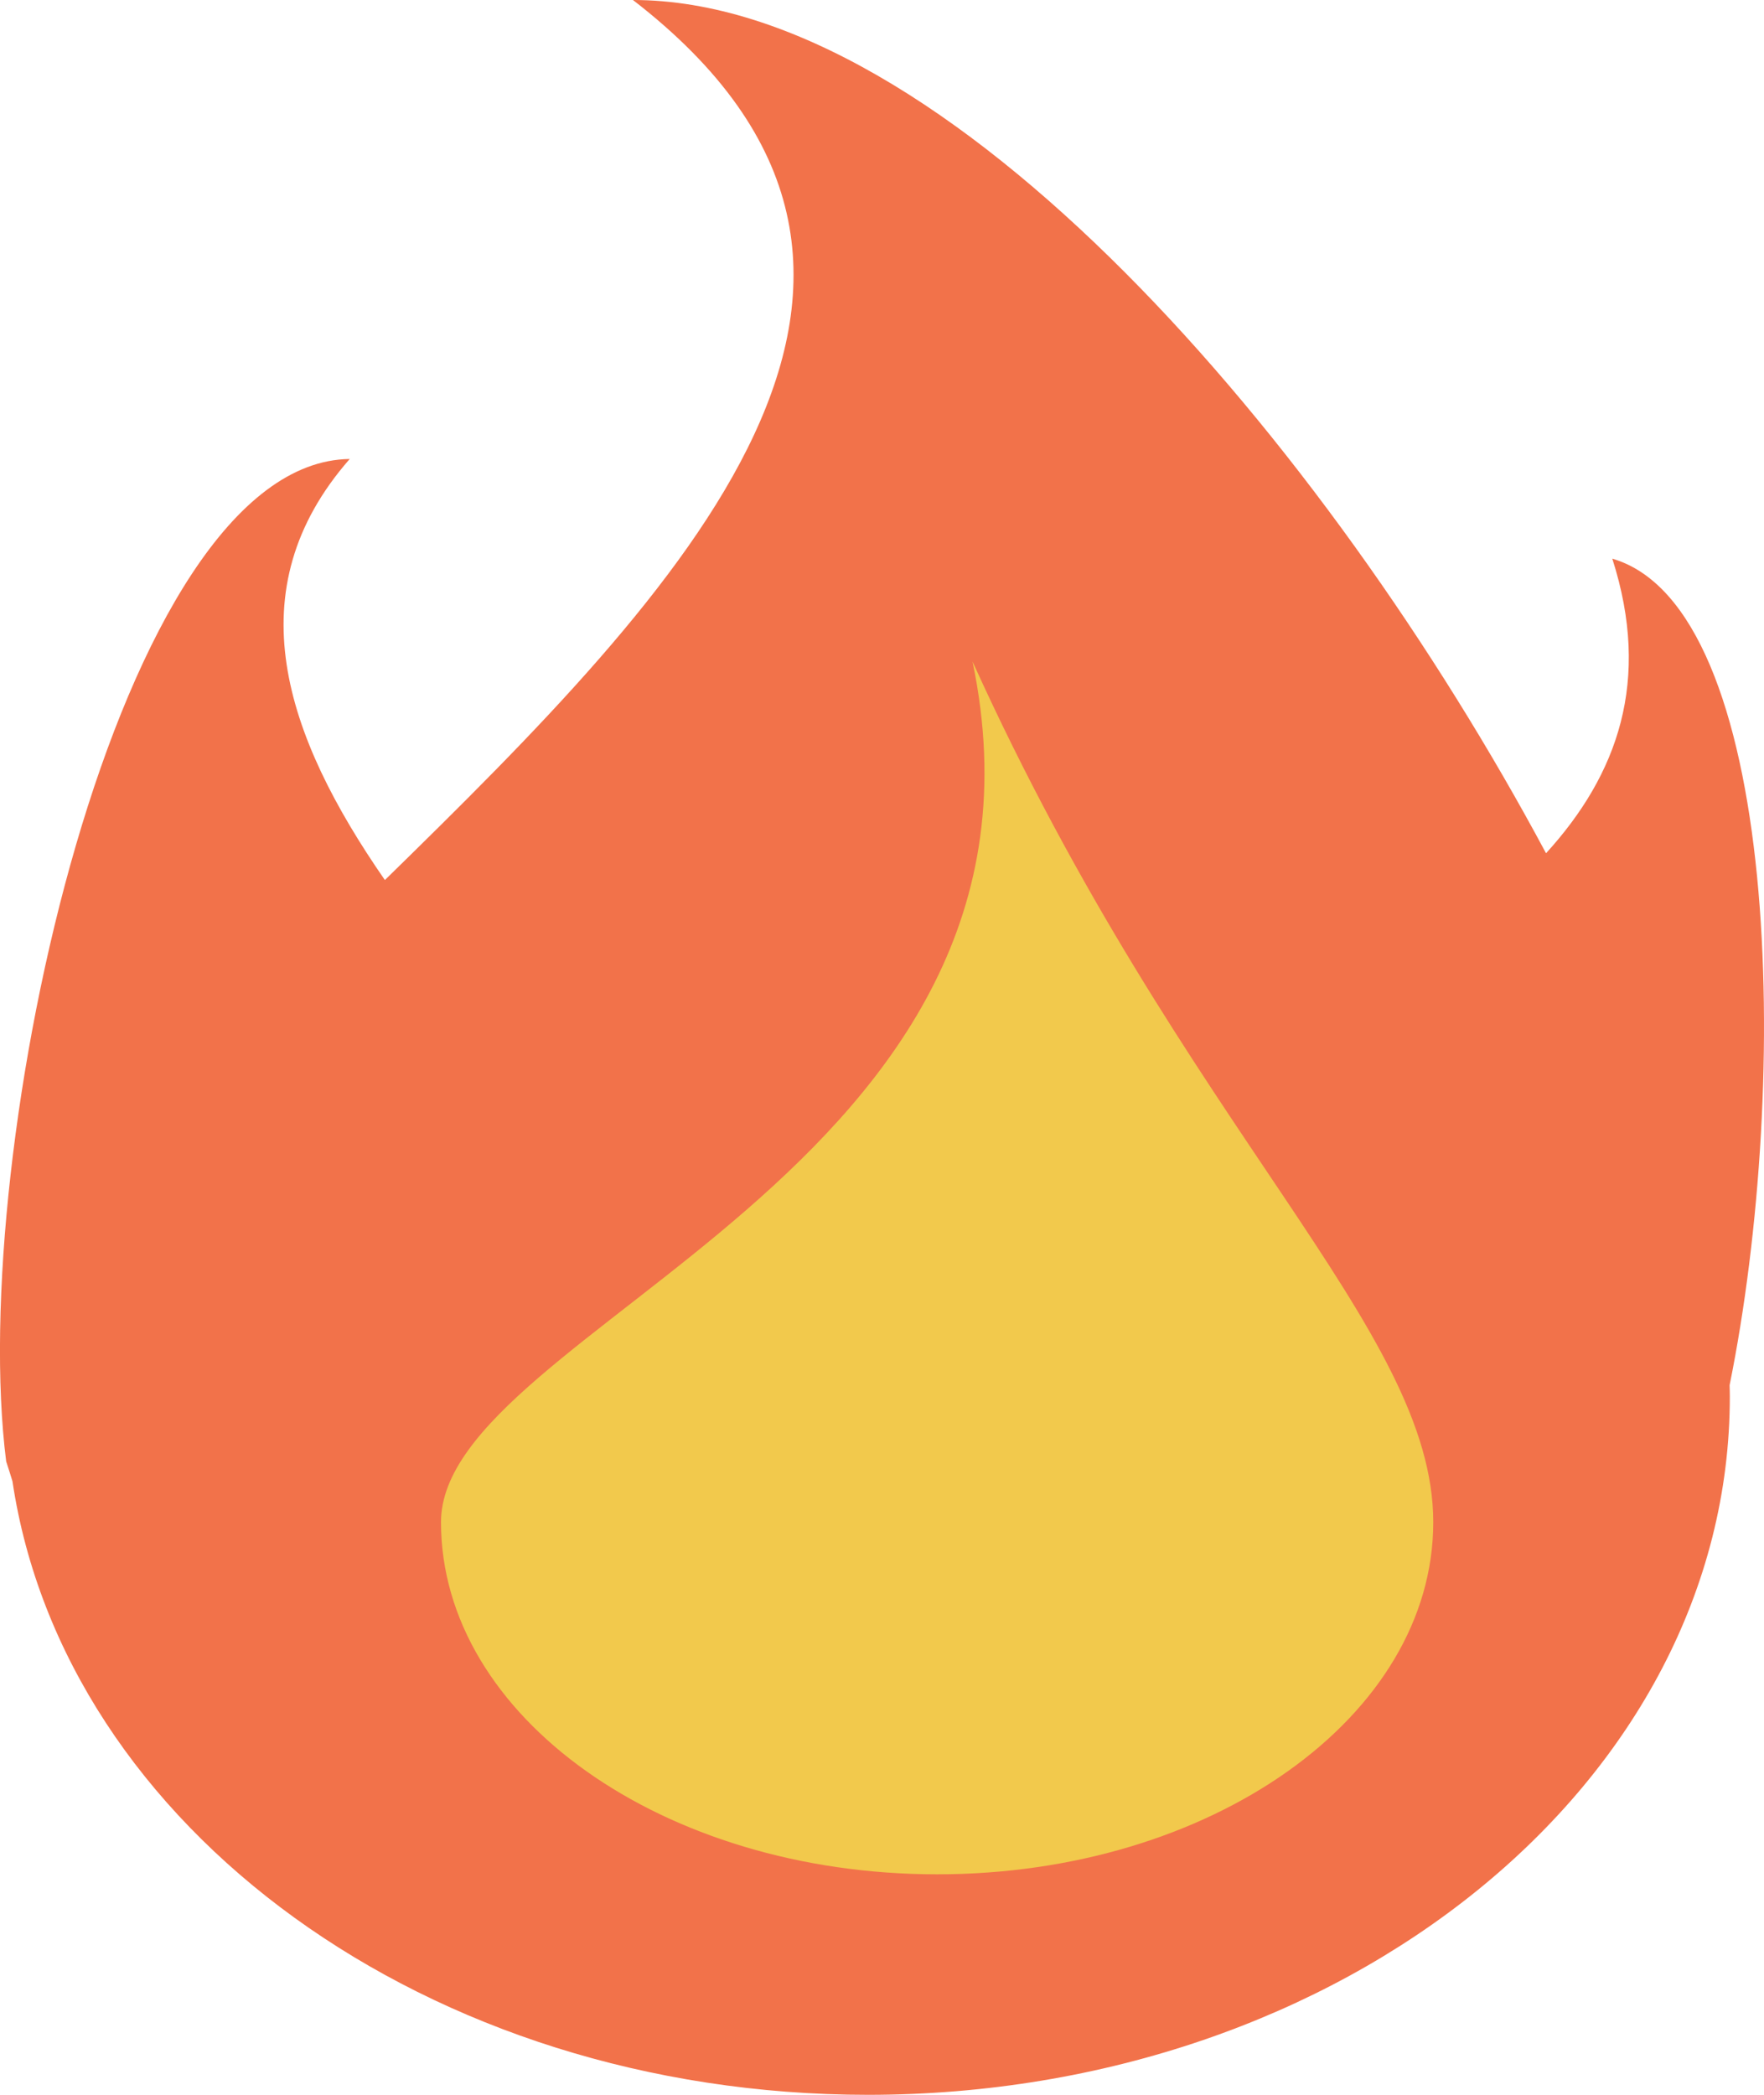
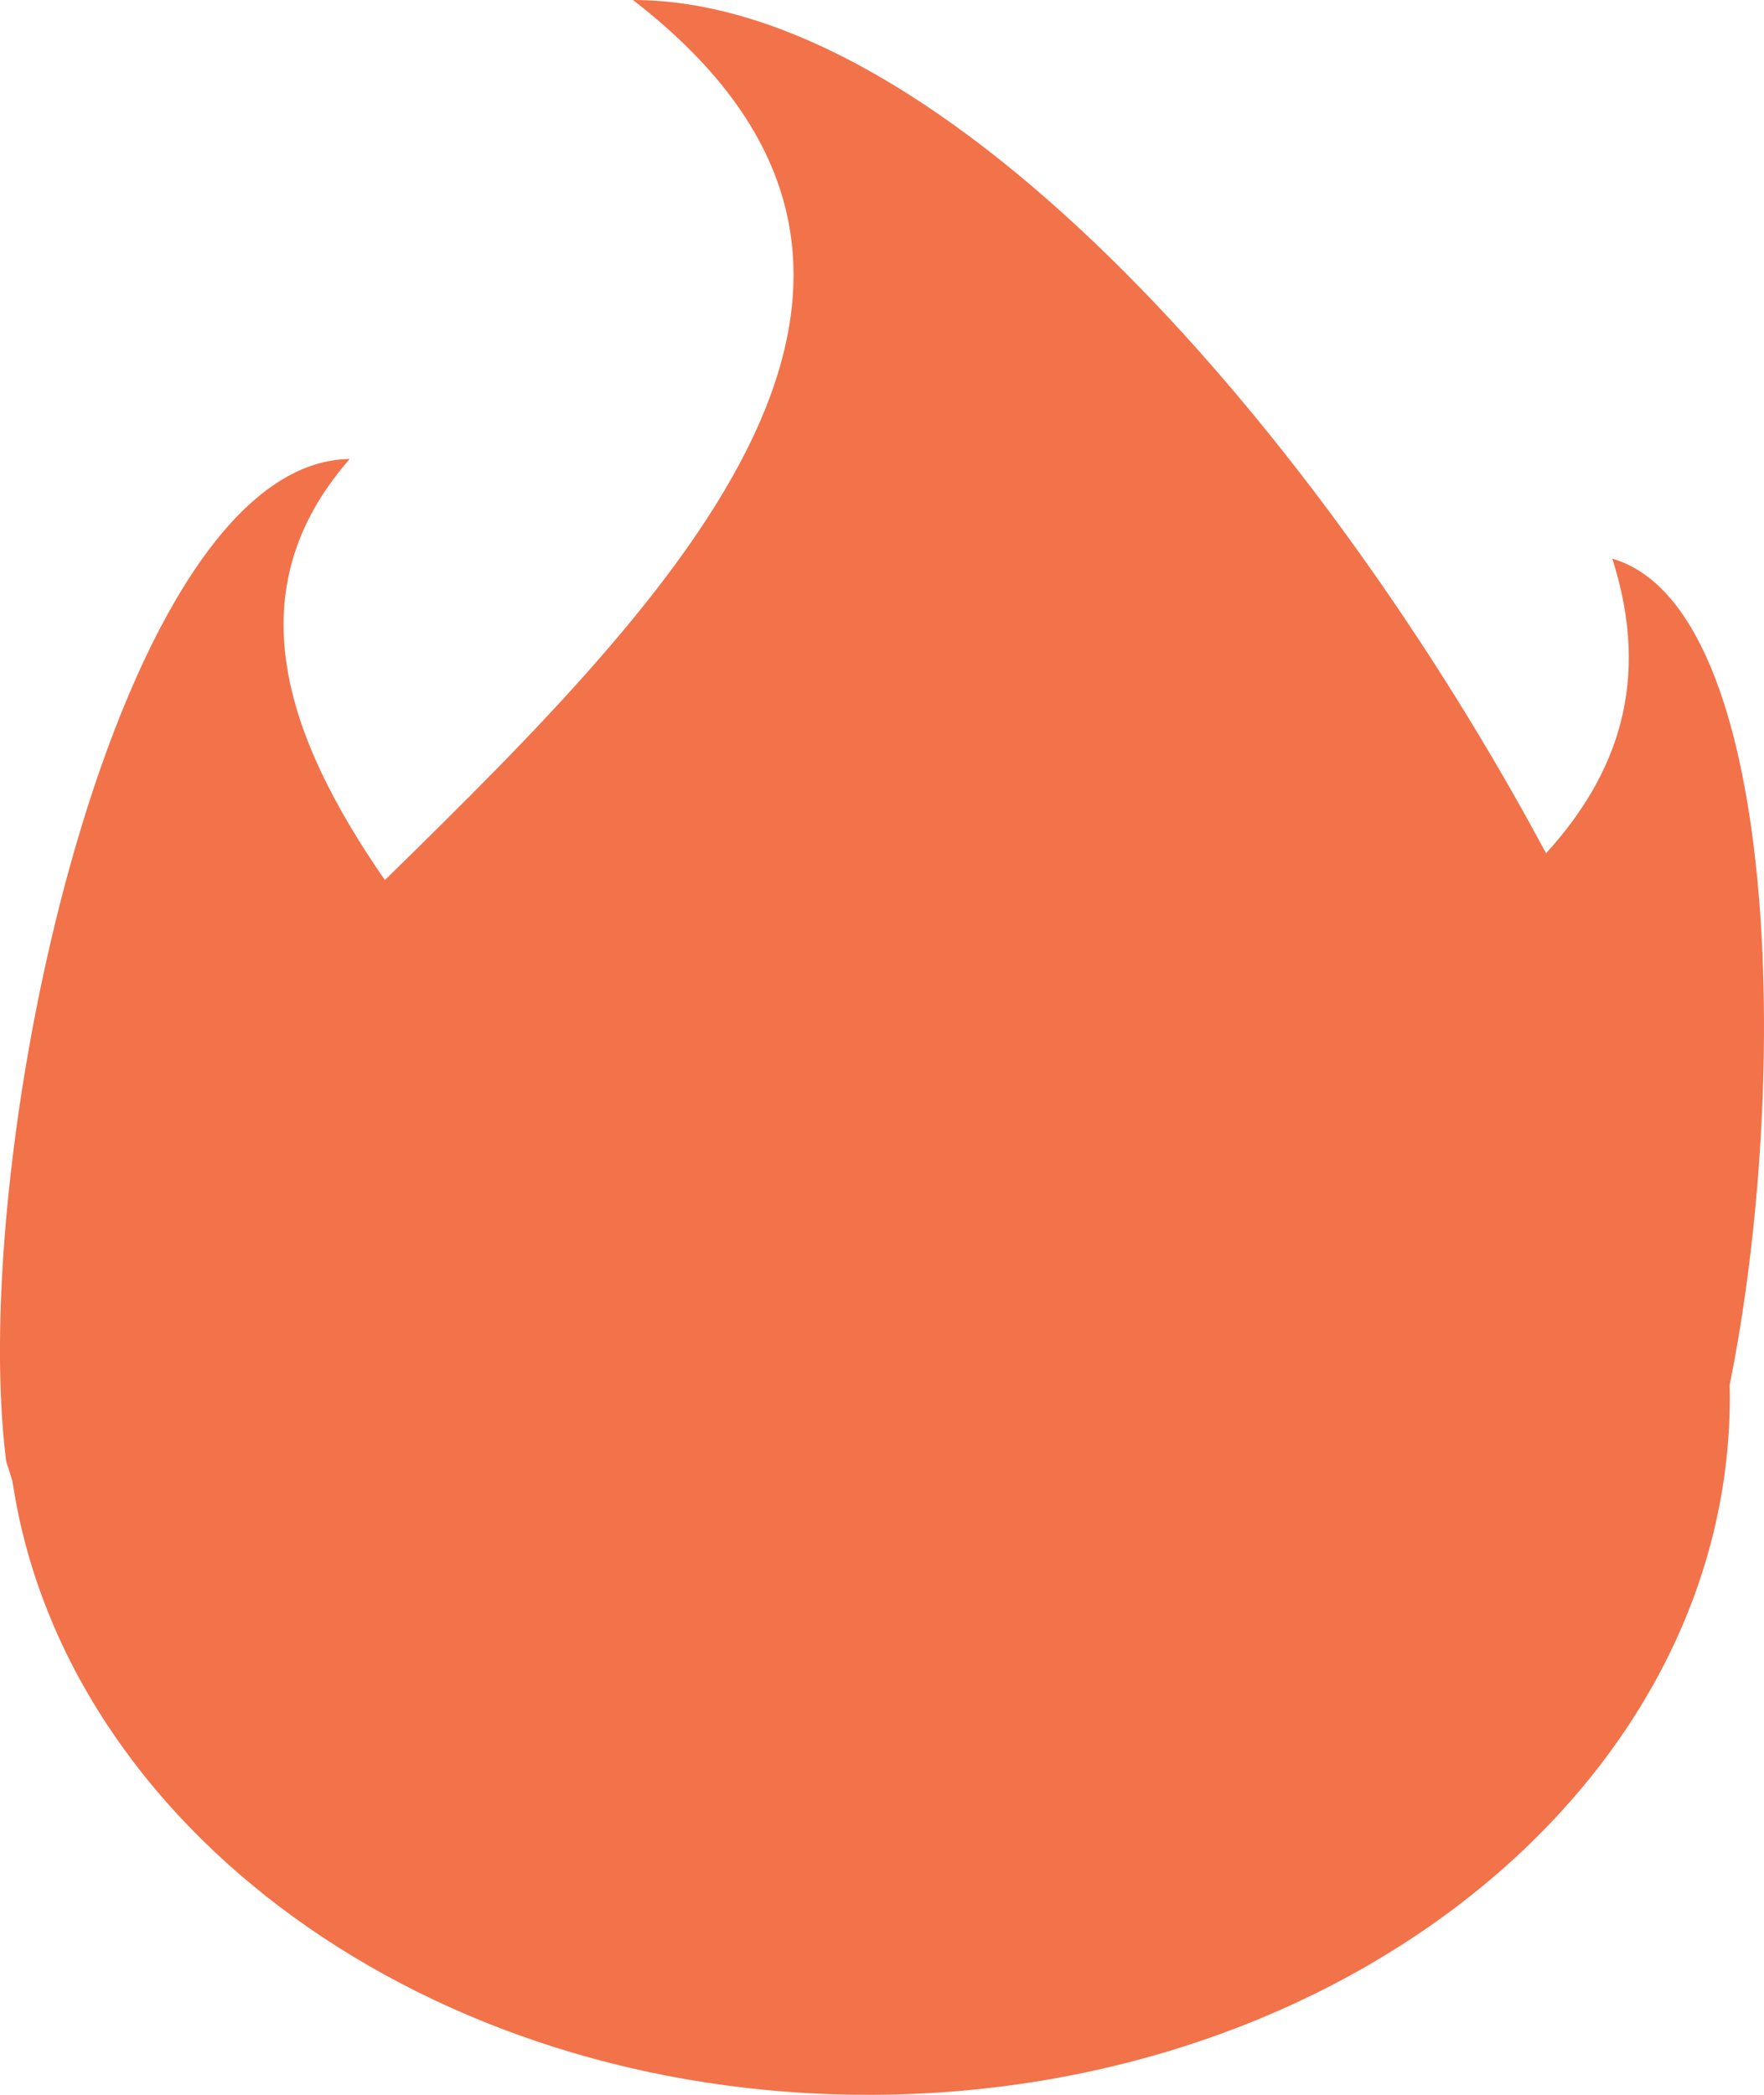
<svg xmlns="http://www.w3.org/2000/svg" width="16" height="19" viewBox="0 0 16 19" fill="none">
  <path fill-rule="evenodd" clip-rule="evenodd" d="M15.69 12.667C15.69 16.165 12.19 19 7.873 19C3.877 19 0.581 16.57 0.113 13.435C0.095 13.376 0.076 13.316 0.056 13.255C-0.299 10.45 1.059 4.188 3.172 4.163C2.129 5.353 2.583 6.671 3.491 7.982C6.184 5.348 8.98 2.501 5.741 0C8.597 0 12.027 4.011 14.023 7.739C14.673 7.026 14.979 6.174 14.624 5.067C16.147 5.511 16.247 9.801 15.688 12.564C15.689 12.599 15.69 12.633 15.69 12.667Z" fill="#F2724A" />
-   <path d="M13 13.806C13 15.57 10.985 17 8.5 17C6.015 17 4 15.57 4 13.806C4 12.043 9.786 10.613 8.821 6C10.75 10.258 13 12.043 13 13.806Z" fill="#F2C94C" />
</svg>